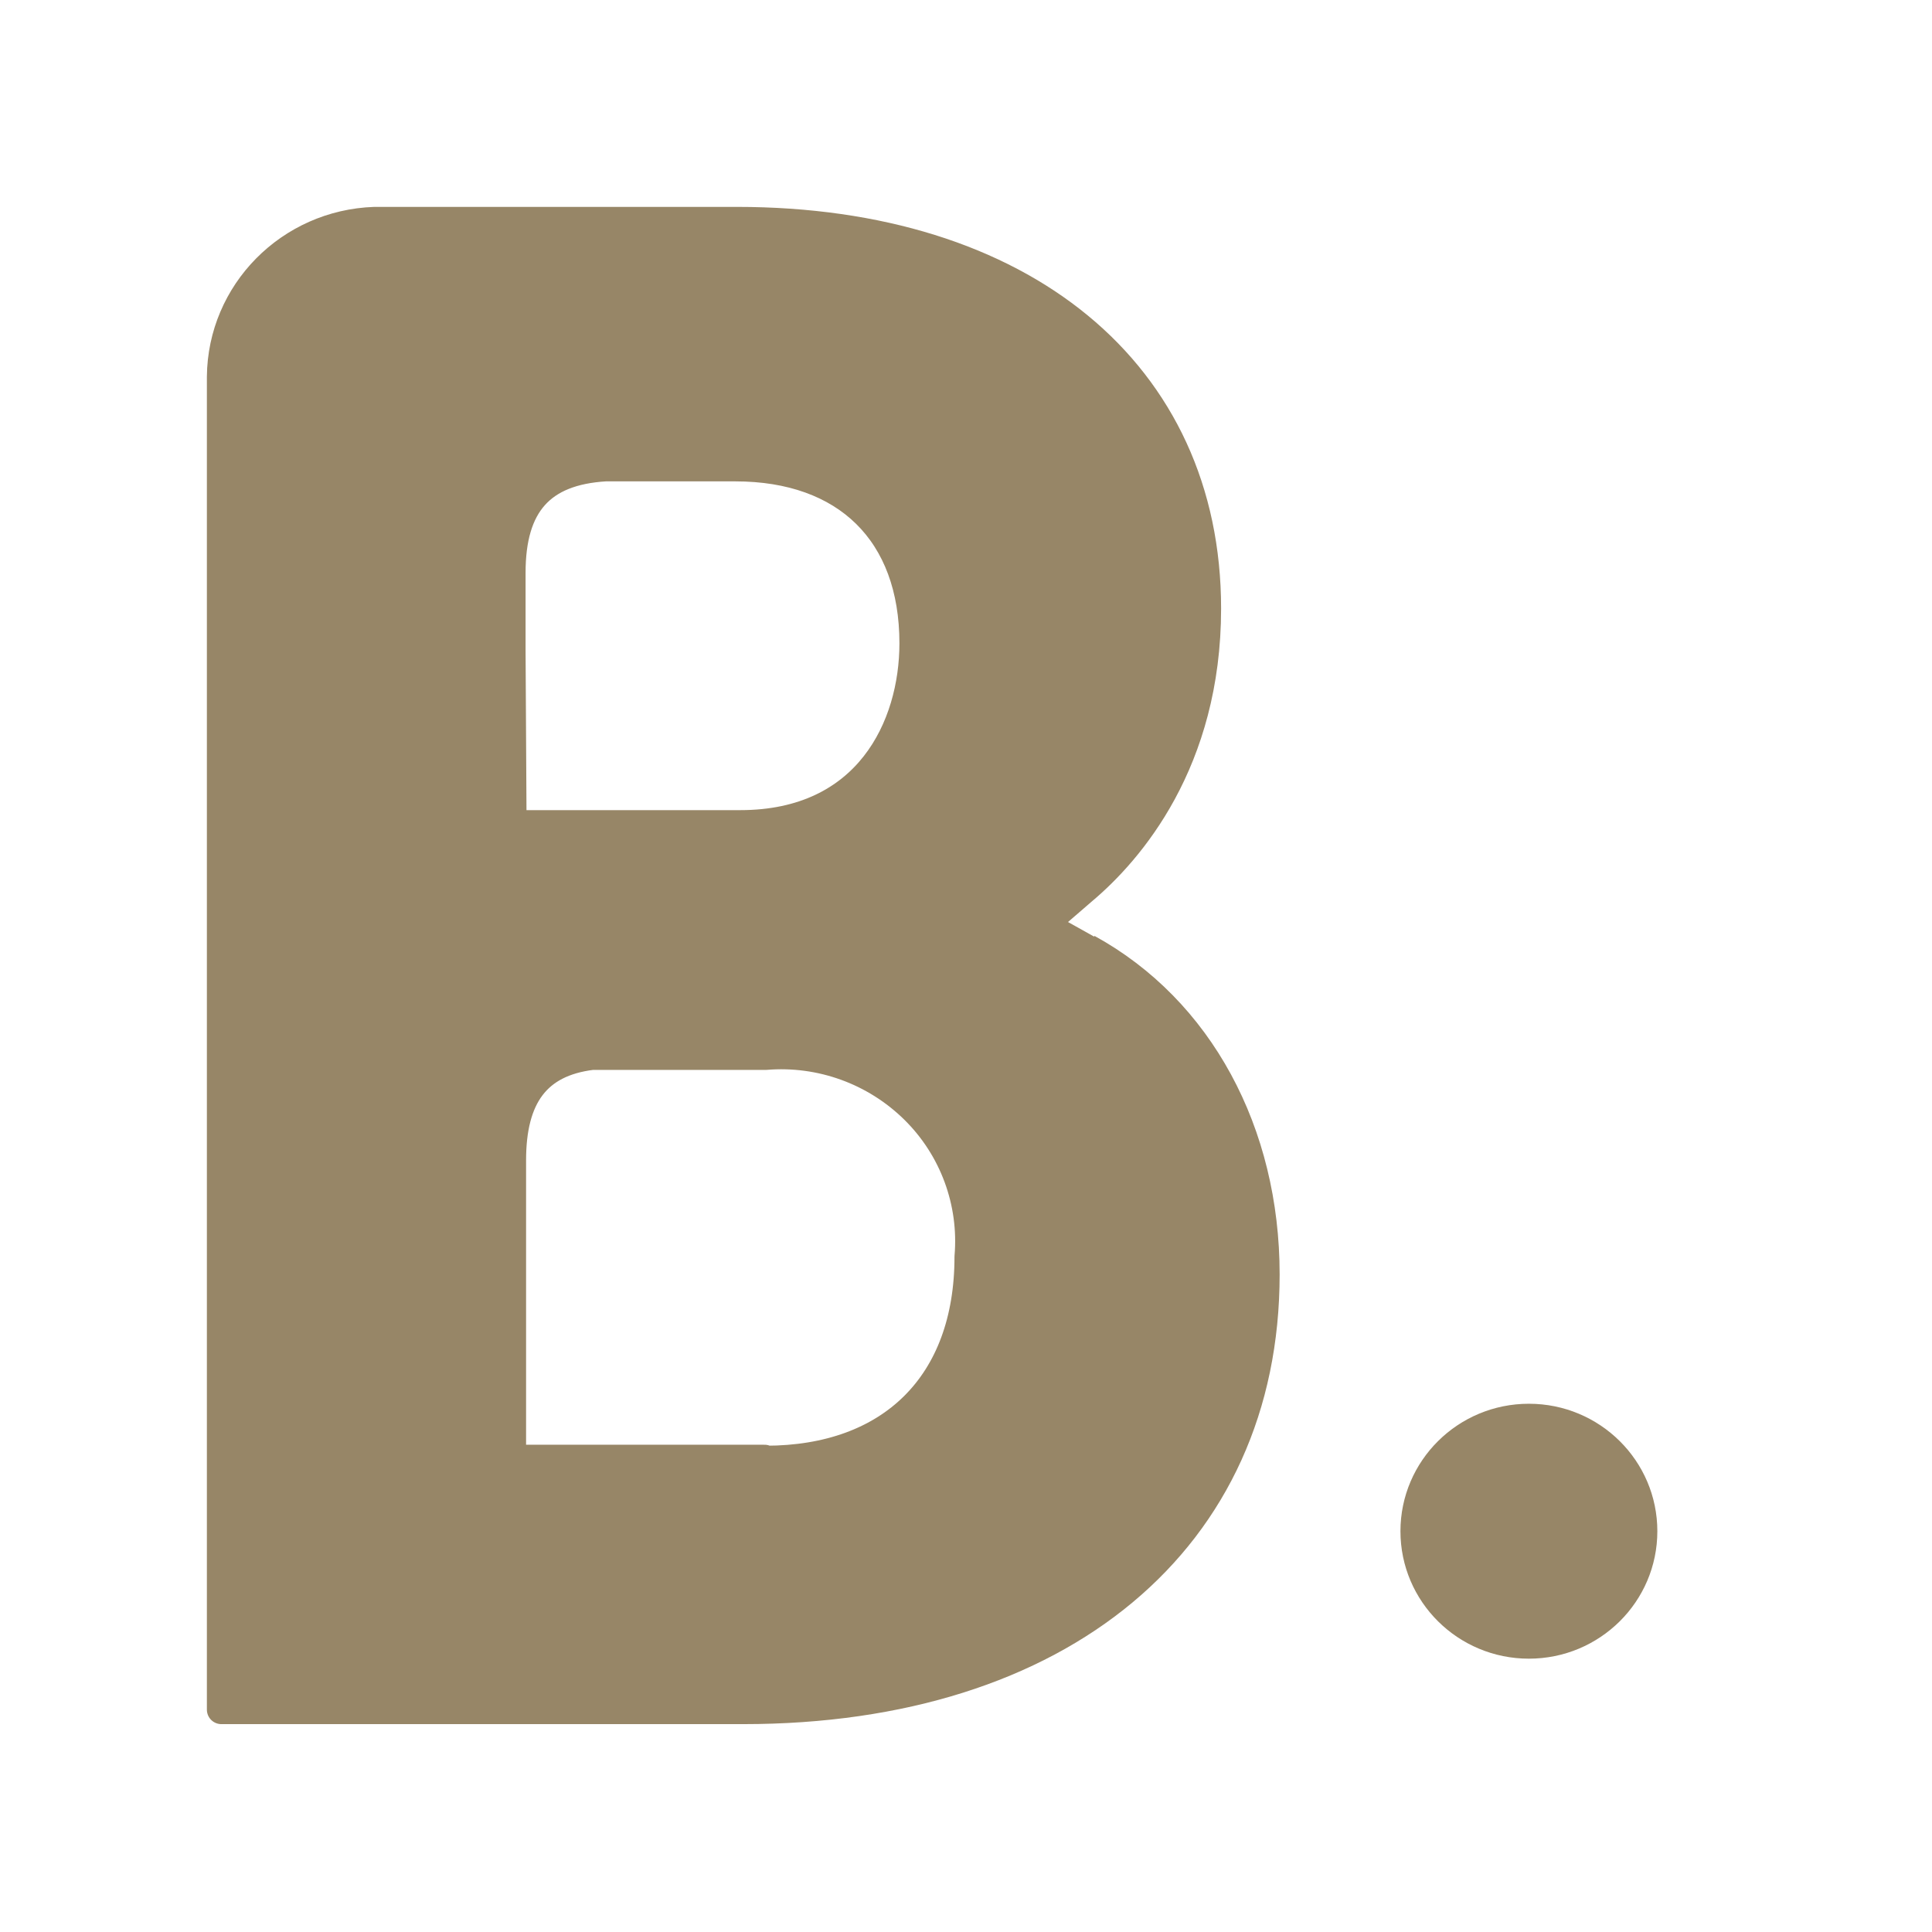
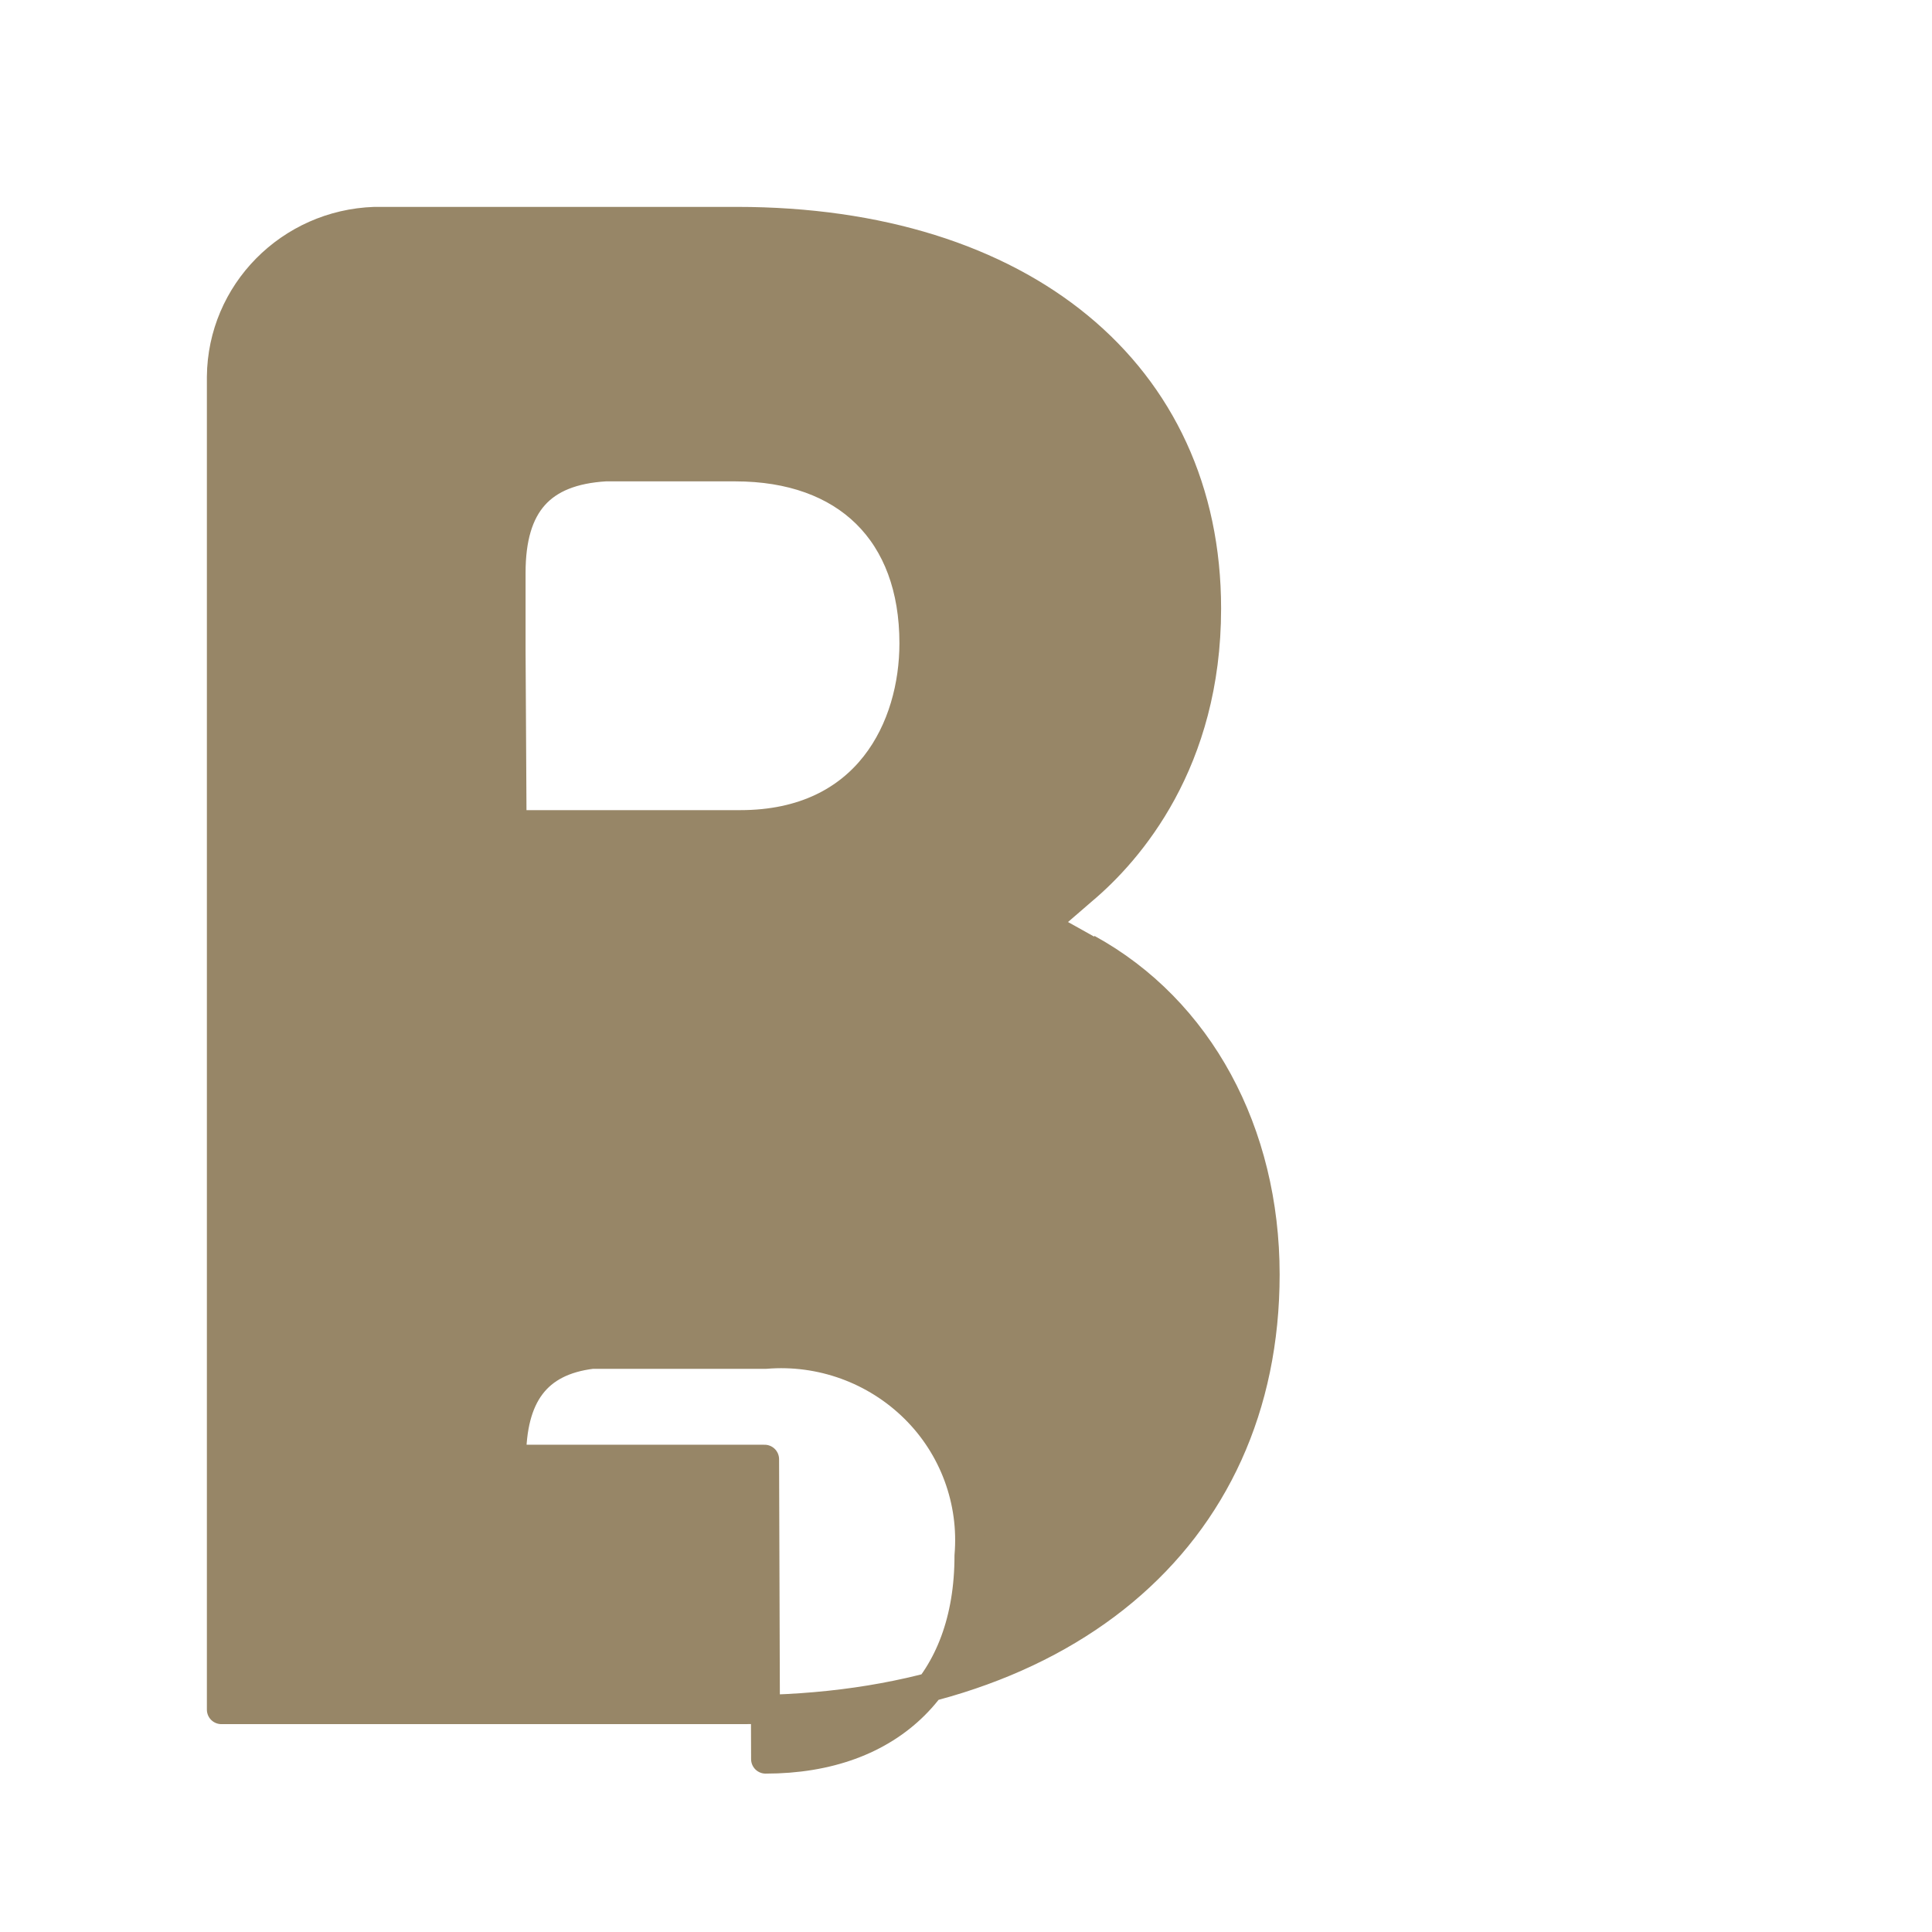
<svg xmlns="http://www.w3.org/2000/svg" version="1.1" id="Livello_1" x="0px" y="0px" width="800px" height="800px" viewBox="0 0 800 800" enable-background="new 0 0 800 800" xml:space="preserve">
-   <path fill="#978667" stroke="#978667" stroke-width="12" stroke-linejoin="round" d="M316.6,604.233H211.837V480.458  c0-26.375,10.271-40.583,33.275-43.425h71.9c22.851-1.891,45.387,6.286,61.708,22.388c16.196,15.982,24.446,38.34,22.514,61.013  c0,52.759-32.25,84.208-84.222,84.208L316.6,604.233z M211.629,269.625v-32.467c0-28.408,12.325-42.208,39.033-43.833h53.816  c46.018,0,73.954,27.196,73.954,73.054c0,34.496-18.899,75.08-71.899,75.08h-94.492L211.629,269.625z M450.741,393.404  l-18.899-10.55l16.435-14.208c19.308-16.229,51.354-53.163,51.354-116.675c-0.004-97.4-76.421-160.304-194.533-160.304H155.138  c-35.179,1.192-63.159,29.554-63.471,64.325v551.933h216.1c131.468,0,216.104-70.611,216.104-180.19  c0-58.843-27.321-109.571-73.542-134.938" />
-   <ellipse fill="#978667" stroke="#978667" stroke-width="8" stroke-linejoin="round" cx="633.083" cy="634.042" rx="49.188" ry="48.779" />
+   <path fill="#978667" stroke="#978667" stroke-width="12" stroke-linejoin="round" d="M316.6,604.233H211.837c0-26.375,10.271-40.583,33.275-43.425h71.9c22.851-1.891,45.387,6.286,61.708,22.388c16.196,15.982,24.446,38.34,22.514,61.013  c0,52.759-32.25,84.208-84.222,84.208L316.6,604.233z M211.629,269.625v-32.467c0-28.408,12.325-42.208,39.033-43.833h53.816  c46.018,0,73.954,27.196,73.954,73.054c0,34.496-18.899,75.08-71.899,75.08h-94.492L211.629,269.625z M450.741,393.404  l-18.899-10.55l16.435-14.208c19.308-16.229,51.354-53.163,51.354-116.675c-0.004-97.4-76.421-160.304-194.533-160.304H155.138  c-35.179,1.192-63.159,29.554-63.471,64.325v551.933h216.1c131.468,0,216.104-70.611,216.104-180.19  c0-58.843-27.321-109.571-73.542-134.938" />
</svg>